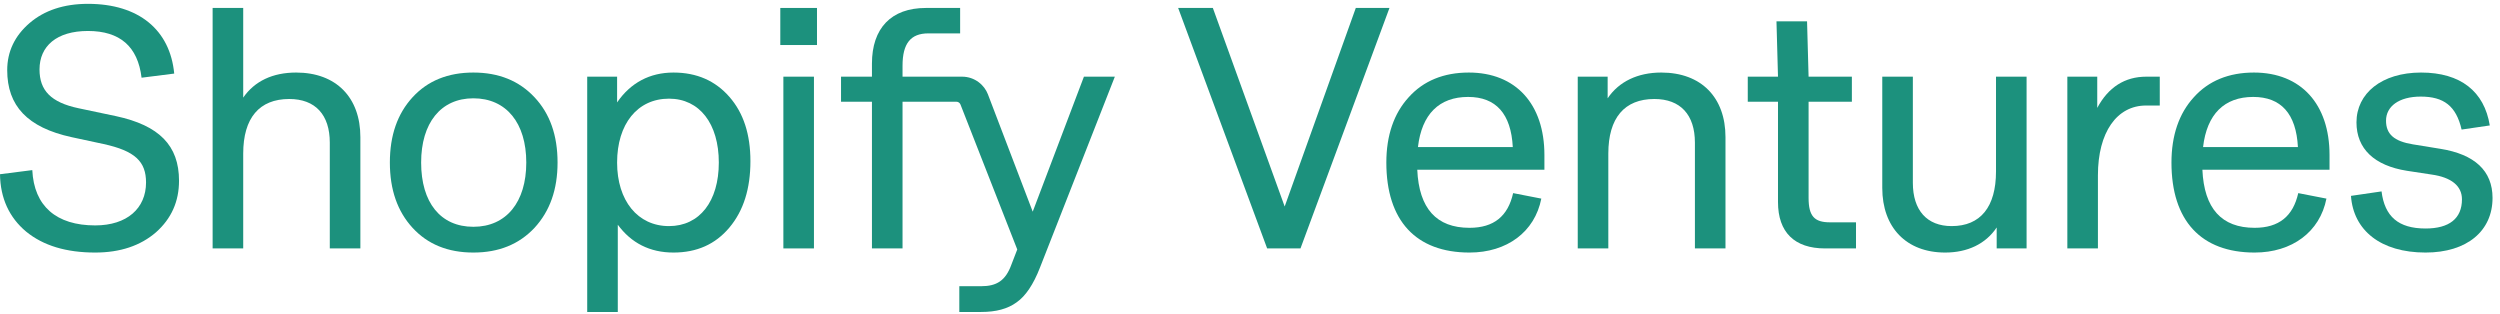
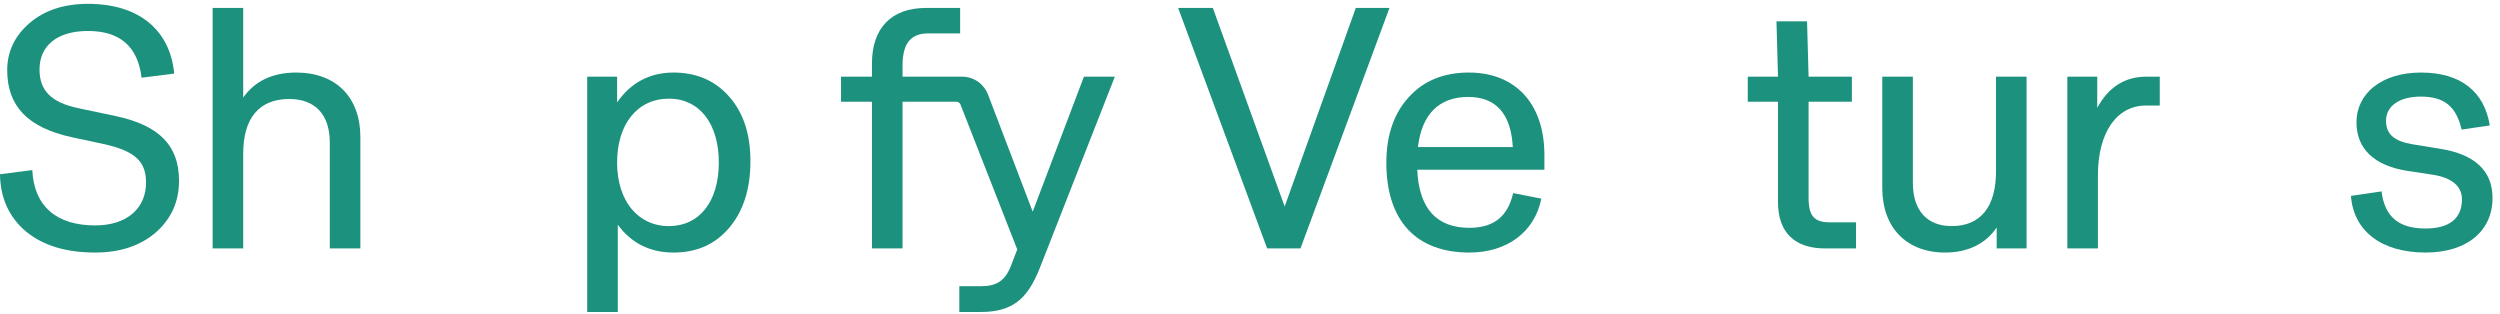
<svg xmlns="http://www.w3.org/2000/svg" width="207" height="26" viewBox="0 0 207 26" fill="none">
  <g id="Frame" clip-path="url(#clip0_2586_139375)">
    <path id="Vector" d="M12.917 19.233C11.636 20.342 9.958 20.911 7.881 20.911C5.491 20.911 3.585 20.342 2.162 19.176C0.768 18.01 0.028 16.417 0 14.426L2.674 14.085C2.817 17.071 4.666 18.664 7.881 18.664C10.527 18.664 12.092 17.242 12.092 15.109C12.092 13.374 11.181 12.492 8.564 11.923L5.918 11.354C2.276 10.558 0.597 8.766 0.597 5.808C0.597 4.272 1.223 2.964 2.447 1.911C3.67 0.859 5.292 0.318 7.283 0.318C11.494 0.318 14.083 2.48 14.425 6.092L11.722 6.434C11.409 3.845 9.929 2.565 7.283 2.565C4.694 2.565 3.272 3.817 3.272 5.751C3.272 7.486 4.211 8.482 6.515 8.965L9.616 9.619C13.173 10.387 14.823 12.037 14.823 14.967C14.823 16.673 14.197 18.095 12.917 19.233Z" fill="#1C917D" />
    <path id="Vector_2" d="M24.519 6.007C27.848 6.007 29.839 8.083 29.839 11.354V20.569H27.307V11.809C27.307 9.505 26.112 8.197 23.95 8.197C21.475 8.197 20.138 9.761 20.138 12.719V20.569H17.605V0.659H20.138V8.083C21.076 6.718 22.584 6.007 24.519 6.007Z" fill="#1C917D" />
-     <path id="Vector_3" fill-rule="evenodd" clip-rule="evenodd" d="M32.281 13.459C32.281 15.706 32.907 17.498 34.159 18.863C35.411 20.228 37.09 20.911 39.195 20.911C41.3 20.911 42.979 20.228 44.259 18.863C45.539 17.47 46.166 15.678 46.166 13.459C46.166 11.212 45.539 9.42 44.259 8.055C42.979 6.689 41.3 6.007 39.195 6.007C37.09 6.007 35.411 6.689 34.159 8.055C32.907 9.42 32.281 11.212 32.281 13.459ZM43.576 13.459C43.576 16.73 41.926 18.778 39.195 18.778C36.464 18.778 34.87 16.758 34.87 13.459C34.87 10.188 36.492 8.14 39.195 8.14C41.926 8.14 43.576 10.188 43.576 13.459Z" fill="#1C917D" />
    <path id="Vector_4" fill-rule="evenodd" clip-rule="evenodd" d="M51.096 8.481C52.206 6.86 53.799 6.007 55.762 6.007C57.697 6.007 59.233 6.689 60.4 8.026C61.566 9.363 62.135 11.127 62.135 13.345C62.135 15.621 61.566 17.441 60.4 18.835C59.233 20.228 57.697 20.911 55.762 20.911C53.799 20.911 52.263 20.115 51.153 18.607V25.832H48.621V6.348H51.096V8.481ZM55.392 18.721C57.925 18.721 59.518 16.673 59.518 13.459C59.518 10.245 57.925 8.169 55.392 8.169C52.775 8.169 51.096 10.273 51.096 13.459C51.096 16.616 52.803 18.721 55.392 18.721Z" fill="#1C917D" />
-     <path id="Vector_5" d="M67.647 3.728V0.659H64.609V3.728H67.647Z" fill="#1C917D" />
-     <path id="Vector_6" d="M67.395 6.348H64.863V20.569H67.395V6.348Z" fill="#1C917D" />
    <path id="Vector_7" d="M79.529 8.658C79.474 8.516 79.342 8.424 79.196 8.424H74.73V20.569H72.197V8.424H69.637V6.348H72.197V5.267C72.197 2.337 73.79 0.659 76.664 0.659H79.499V2.764H76.863C75.412 2.764 74.73 3.589 74.73 5.438V6.348H79.656C80.725 6.348 81.516 7.057 81.8 7.811L85.509 17.526L89.749 6.348H92.309L86.107 22.162C85.566 23.556 84.912 24.523 84.172 25.035C83.432 25.576 82.465 25.831 81.242 25.831H79.431V23.698H81.242C82.522 23.698 83.262 23.243 83.745 21.906L84.229 20.655L79.529 8.658Z" fill="#1C917D" />
    <path id="Vector_8" d="M107.68 20.569L115.048 0.659H112.26L106.371 17.099L100.424 0.659H97.551L104.92 20.569H107.68Z" fill="#1C917D" />
    <path id="Vector_9" fill-rule="evenodd" clip-rule="evenodd" d="M117.35 14.056C117.492 17.27 118.943 18.863 121.674 18.863C123.695 18.863 124.861 17.896 125.287 15.99L127.621 16.445C127.08 19.204 124.776 20.911 121.674 20.911C117.236 20.911 114.789 18.266 114.789 13.459C114.789 11.212 115.415 9.392 116.638 8.055C117.862 6.689 119.541 6.007 121.618 6.007C125.515 6.007 127.877 8.624 127.877 12.833V14.056H117.35ZM125.259 12.179C125.117 9.42 123.865 8.026 121.56 8.026C119.171 8.026 117.719 9.448 117.406 12.179H125.259Z" fill="#1C917D" />
-     <path id="Vector_10" d="M142.87 11.354C142.87 8.083 140.88 6.007 137.551 6.007C135.616 6.007 134.051 6.746 133.113 8.14V6.348H130.637V20.57H133.169V12.719C133.169 9.761 134.506 8.197 136.981 8.197C139.143 8.197 140.339 9.505 140.339 11.809V20.57H142.87V11.354Z" fill="#1C917D" />
    <path id="Vector_11" d="M147.218 8.424H144.715V6.348H147.218L147.092 1.769H149.624L149.751 6.348H153.335V8.424H149.751V16.388C149.751 17.896 150.234 18.408 151.515 18.408H153.677V20.57H151.116C148.584 20.57 147.218 19.233 147.218 16.73V8.424Z" fill="#1C917D" />
    <path id="Vector_12" d="M165.269 6.348V14.198C165.269 17.128 163.989 18.721 161.598 18.721C159.55 18.721 158.384 17.412 158.384 15.137V6.348H155.852V15.563C155.852 18.834 157.843 20.911 161.058 20.911C162.907 20.911 164.416 20.2 165.325 18.834V20.569H167.801V6.348H165.269Z" fill="#1C917D" />
    <path id="Vector_13" d="M173.708 14.511V20.569H171.176V6.348H173.652V8.936C174.561 7.229 175.928 6.348 177.719 6.348H178.829V8.737H177.692C175.273 8.737 173.708 10.956 173.708 14.511Z" fill="#1C917D" />
-     <path id="Vector_14" fill-rule="evenodd" clip-rule="evenodd" d="M186.682 18.863C183.951 18.863 182.499 17.27 182.358 14.056H192.885V12.833C192.885 8.624 190.523 6.007 186.626 6.007C184.549 6.007 182.87 6.689 181.646 8.055C180.423 9.392 179.797 11.212 179.797 13.459C179.797 18.266 182.244 20.911 186.682 20.911C189.783 20.911 192.088 19.204 192.629 16.445L190.295 15.99C189.869 17.896 188.702 18.863 186.682 18.863ZM186.568 8.026C188.873 8.026 190.125 9.42 190.268 12.179H182.414C182.727 9.448 184.178 8.026 186.568 8.026Z" fill="#1C917D" />
    <path id="Vector_15" d="M206.382 16.389C206.382 19.119 204.276 20.911 200.834 20.911C197.107 20.911 194.859 19.062 194.66 16.218L197.192 15.848C197.449 17.925 198.586 18.92 200.834 18.92C202.798 18.92 203.85 18.095 203.85 16.502C203.85 15.393 202.968 14.682 201.346 14.454L199.298 14.142C196.594 13.715 195.116 12.321 195.116 10.131C195.116 7.742 197.192 6.007 200.464 6.007C203.736 6.007 205.699 7.571 206.154 10.387L203.821 10.728C203.367 8.766 202.342 7.998 200.435 7.998C198.615 7.998 197.563 8.823 197.563 9.989C197.563 11.098 198.217 11.695 199.781 11.951L202.058 12.321C204.903 12.776 206.382 14.142 206.382 16.389Z" fill="#1C917D" />
  </g>
  <defs>
    <clipPath id="clip0_2586_139375">
      <rect width="206.414" height="25.536" fill="white" transform="translate(0 0.318)" />
    </clipPath>
  </defs>
</svg>